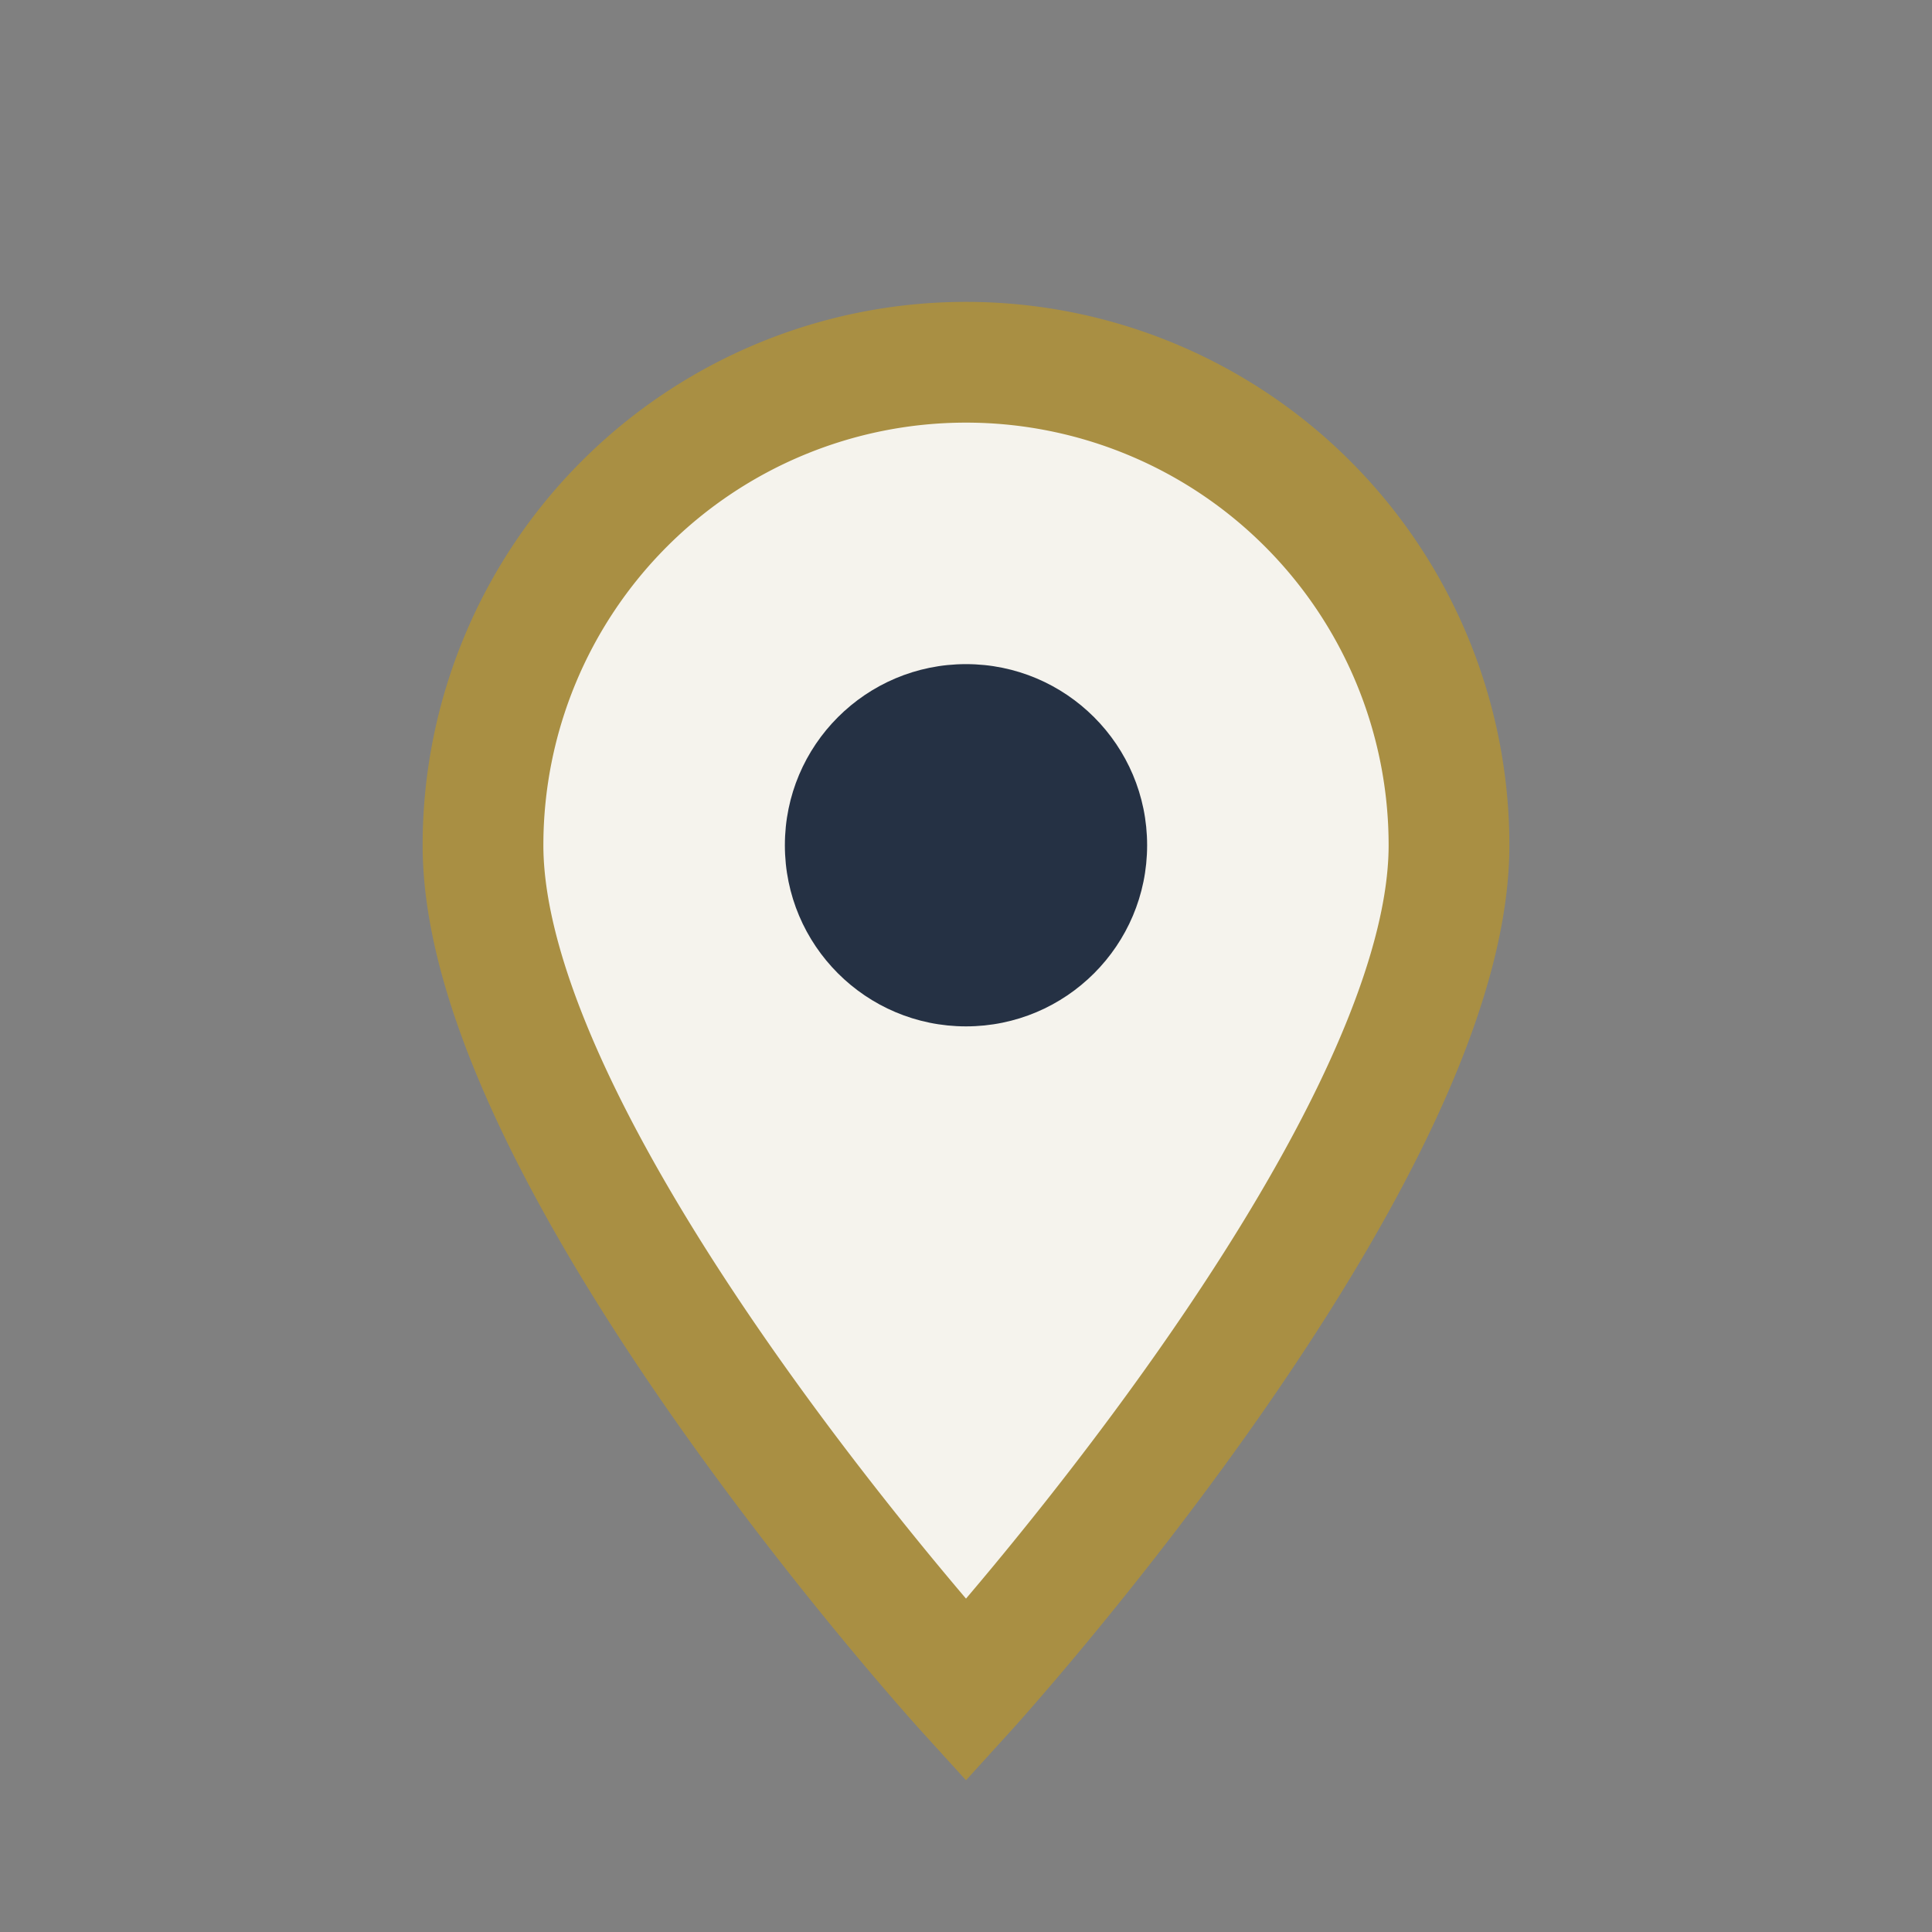
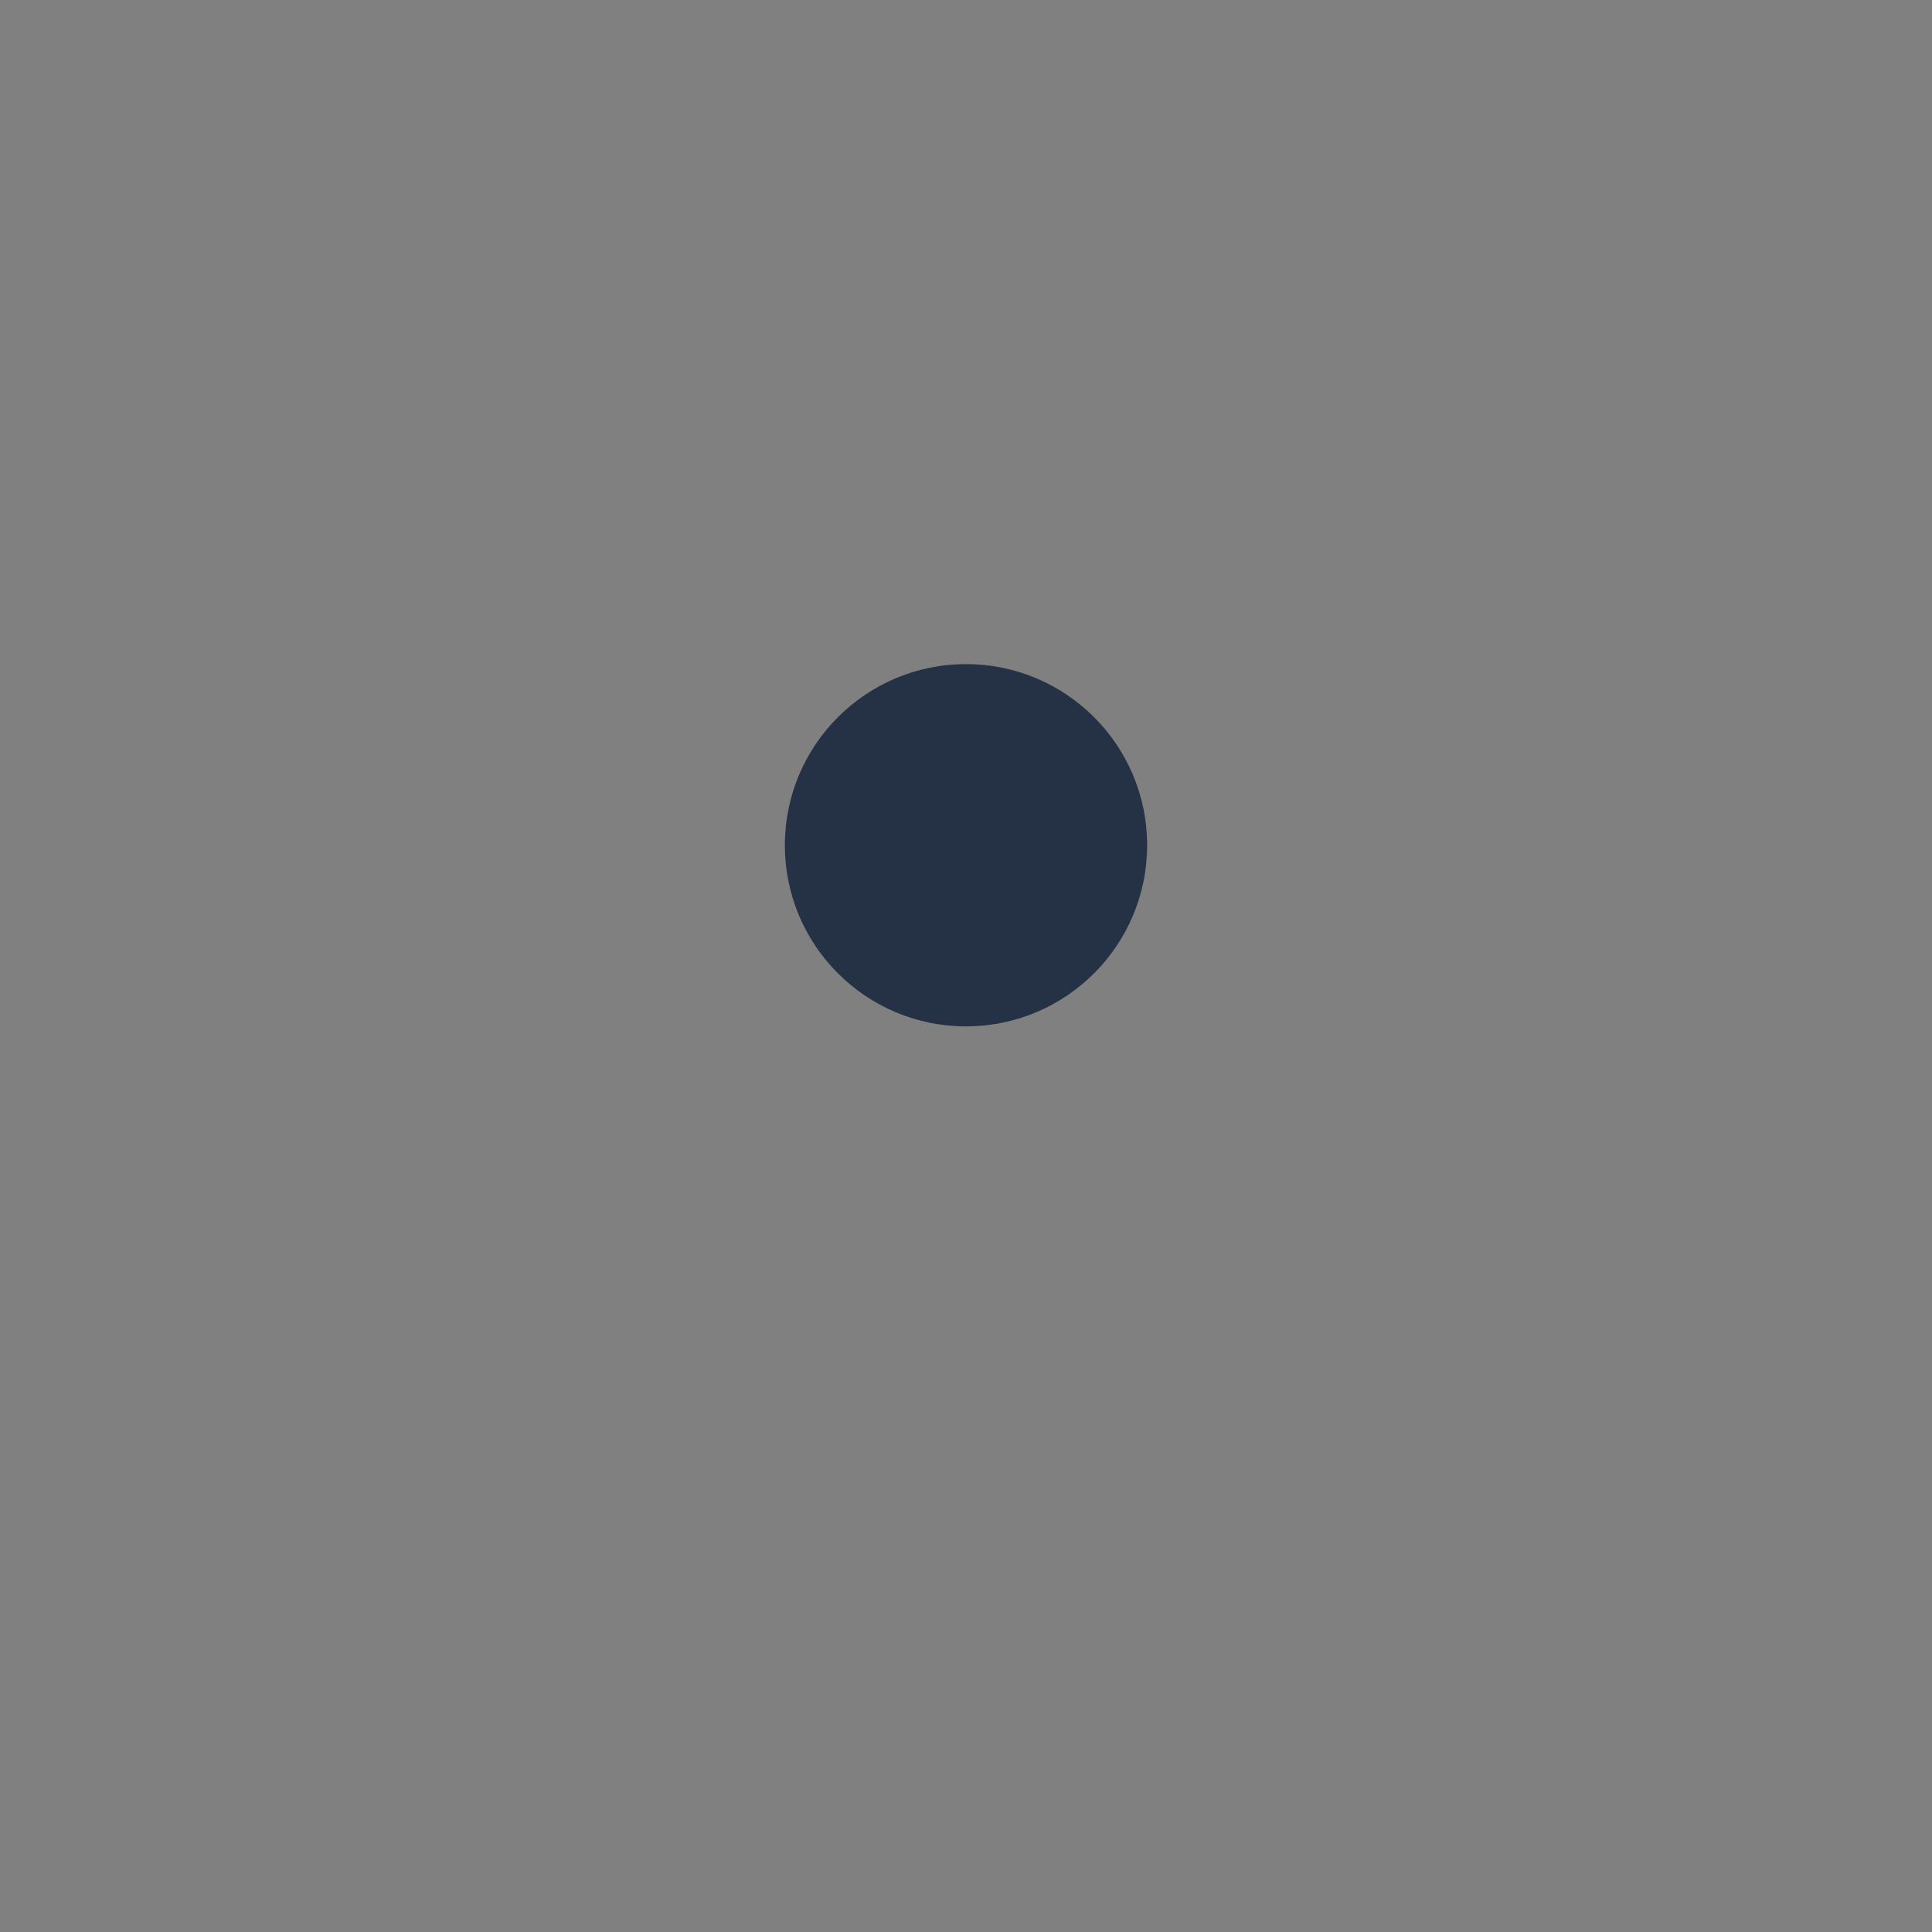
<svg xmlns="http://www.w3.org/2000/svg" width="32" height="32" viewBox="0 0 32 32">
  <rect x="0" y="0" width="32" height="32" fill="#808080" stroke="none" />
-   <path d="M16 28s8-8.8 8-14A8 8 0 1 0 8 14c0 5.2 8 14 8 14z" fill="#F5F3ED" stroke="#A98F43" stroke-width="2" />
  <circle cx="16" cy="14" r="3" fill="#253144" />
</svg>